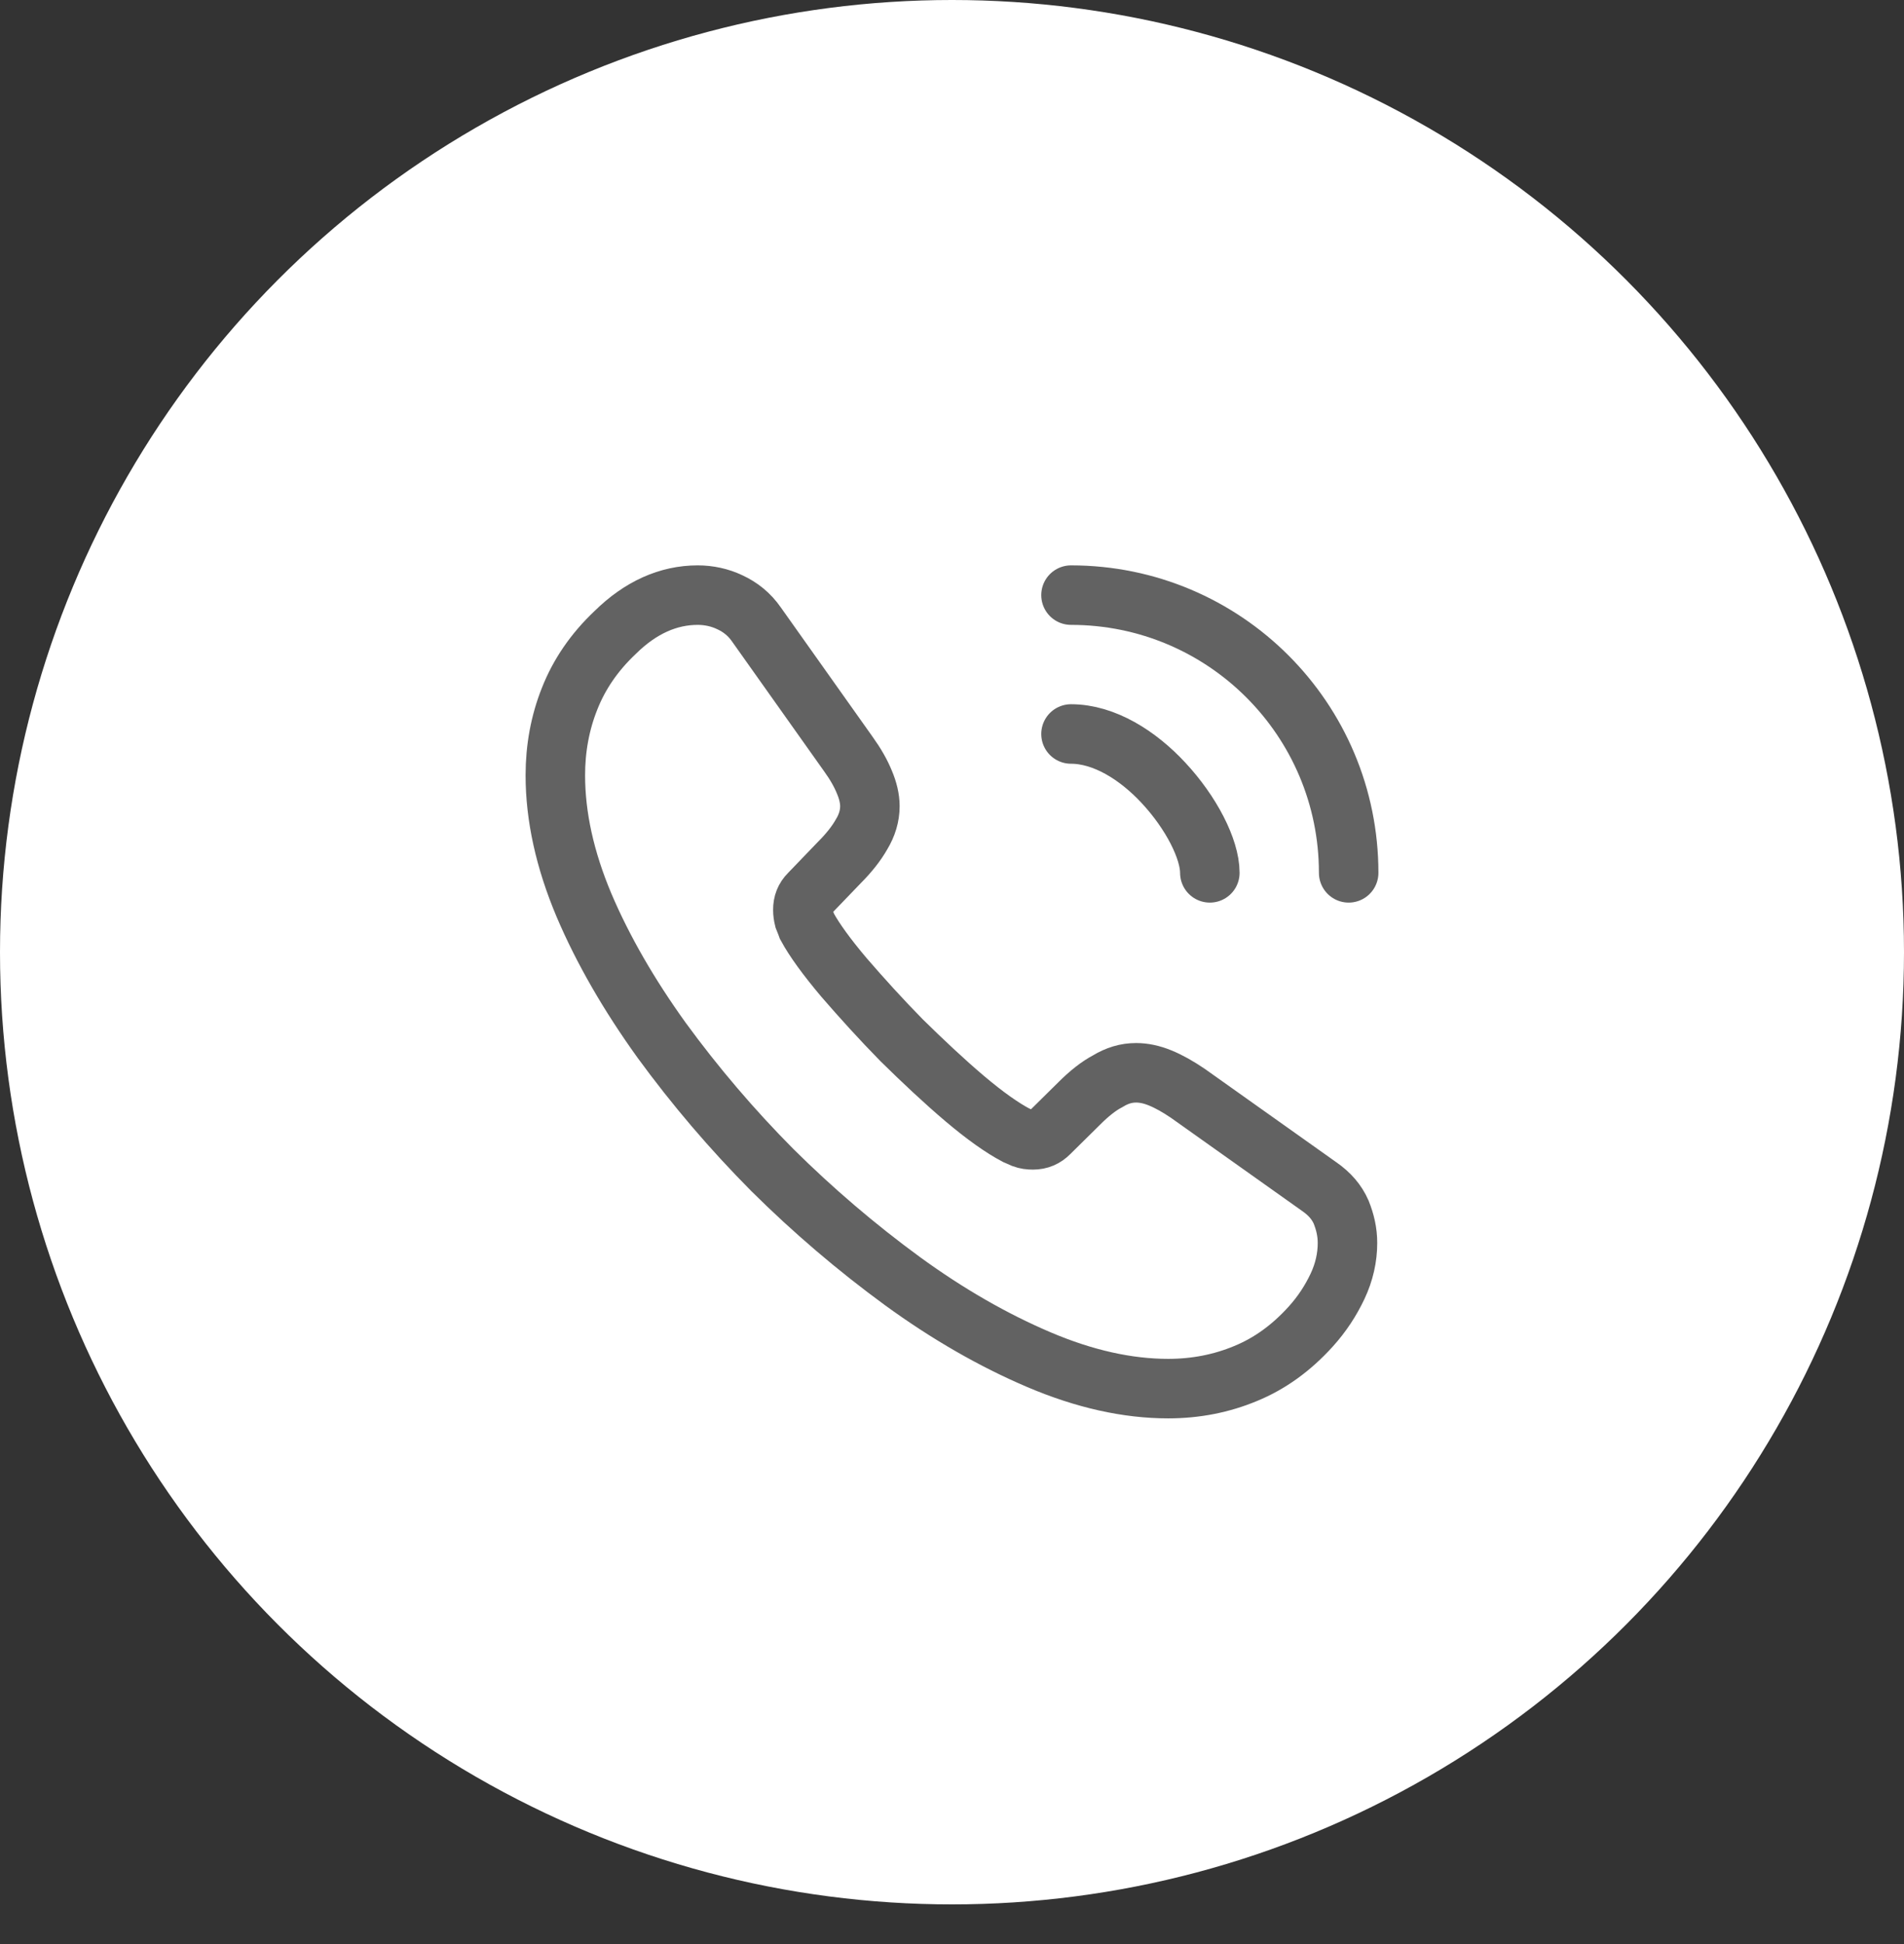
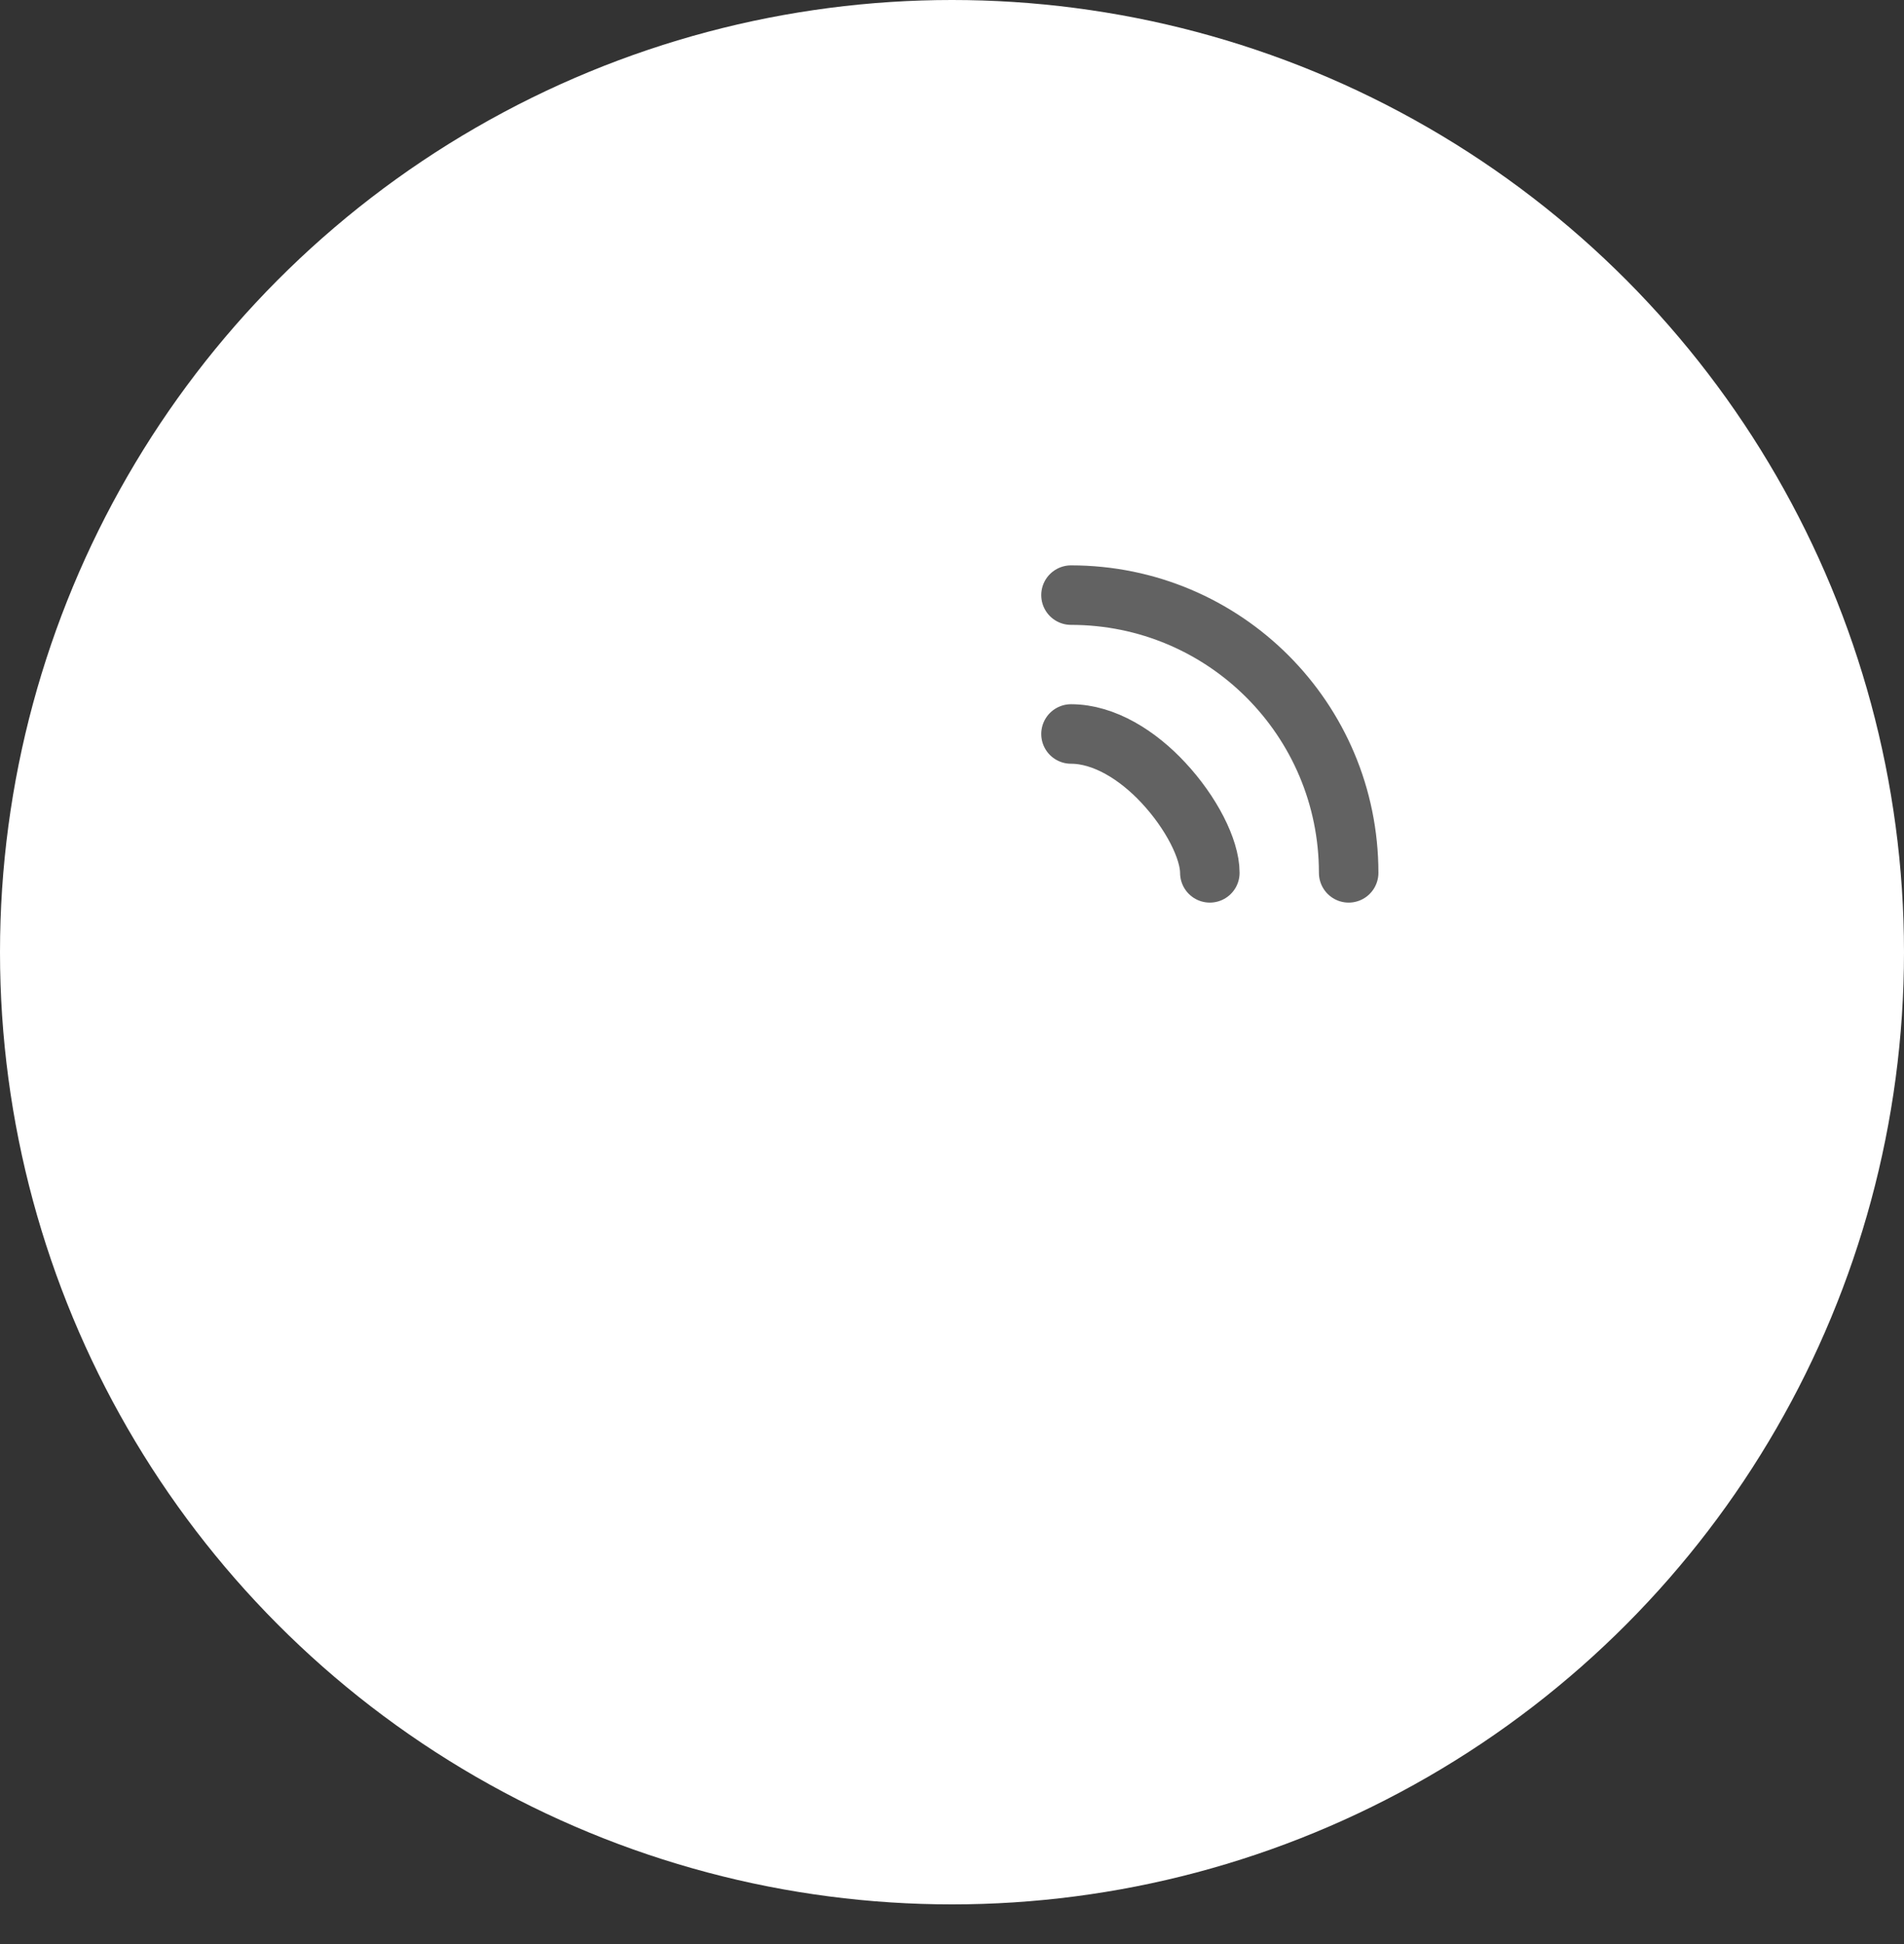
<svg xmlns="http://www.w3.org/2000/svg" width="48" height="49" viewBox="0 0 48 49" fill="none">
  <rect x="0" y="0" width="48" height="49" fill="#333333" stroke="none" />
  <circle cx="24" cy="24" r="24" fill="white" />
-   <path d="M33.97 31.33C33.97 31.69 33.89 32.06 33.72 32.42C33.55 32.78 33.33 33.12 33.04 33.44C32.55 33.98 32.01 34.37 31.4 34.62C30.8 34.87 30.15 35 29.45 35C28.43 35 27.34 34.76 26.19 34.27C25.04 33.78 23.89 33.12 22.75 32.29C21.588 31.44 20.492 30.504 19.47 29.49C18.459 28.472 17.526 27.379 16.68 26.22C15.86 25.08 15.2 23.94 14.72 22.81C14.24 21.67 14 20.58 14 19.54C14 18.86 14.12 18.21 14.36 17.61C14.6 17 14.98 16.44 15.51 15.94C16.15 15.31 16.85 15 17.59 15C17.87 15 18.15 15.06 18.4 15.18C18.66 15.3 18.89 15.48 19.07 15.74L21.39 19.01C21.57 19.26 21.7 19.49 21.79 19.71C21.88 19.92 21.93 20.13 21.93 20.32C21.93 20.56 21.86 20.8 21.72 21.03C21.59 21.26 21.4 21.5 21.16 21.74L20.4 22.53C20.29 22.64 20.24 22.77 20.24 22.93C20.24 23.01 20.25 23.08 20.27 23.16C20.3 23.24 20.33 23.3 20.35 23.36C20.53 23.69 20.84 24.12 21.28 24.64C21.73 25.16 22.21 25.69 22.73 26.22C23.27 26.75 23.79 27.24 24.32 27.69C24.84 28.13 25.27 28.43 25.61 28.61C25.66 28.63 25.72 28.66 25.79 28.69C25.87 28.72 25.95 28.73 26.04 28.73C26.21 28.73 26.34 28.67 26.45 28.56L27.21 27.81C27.46 27.56 27.7 27.37 27.93 27.25C28.16 27.11 28.39 27.04 28.64 27.04C28.83 27.04 29.03 27.08 29.25 27.17C29.47 27.26 29.7 27.39 29.95 27.56L33.26 29.91C33.52 30.09 33.7 30.3 33.81 30.55C33.91 30.8 33.97 31.05 33.97 31.33V31.33Z" stroke="#626262" stroke-width="1.5" stroke-miterlimit="10" />
  <path d="M30.5 22C30.5 21.4 30.03 20.48 29.33 19.73C28.69 19.04 27.84 18.5 27 18.5M34 22C34 18.13 30.87 15 27 15" stroke="#626262" stroke-width="1.5" stroke-linecap="round" stroke-linejoin="round" />
</svg>